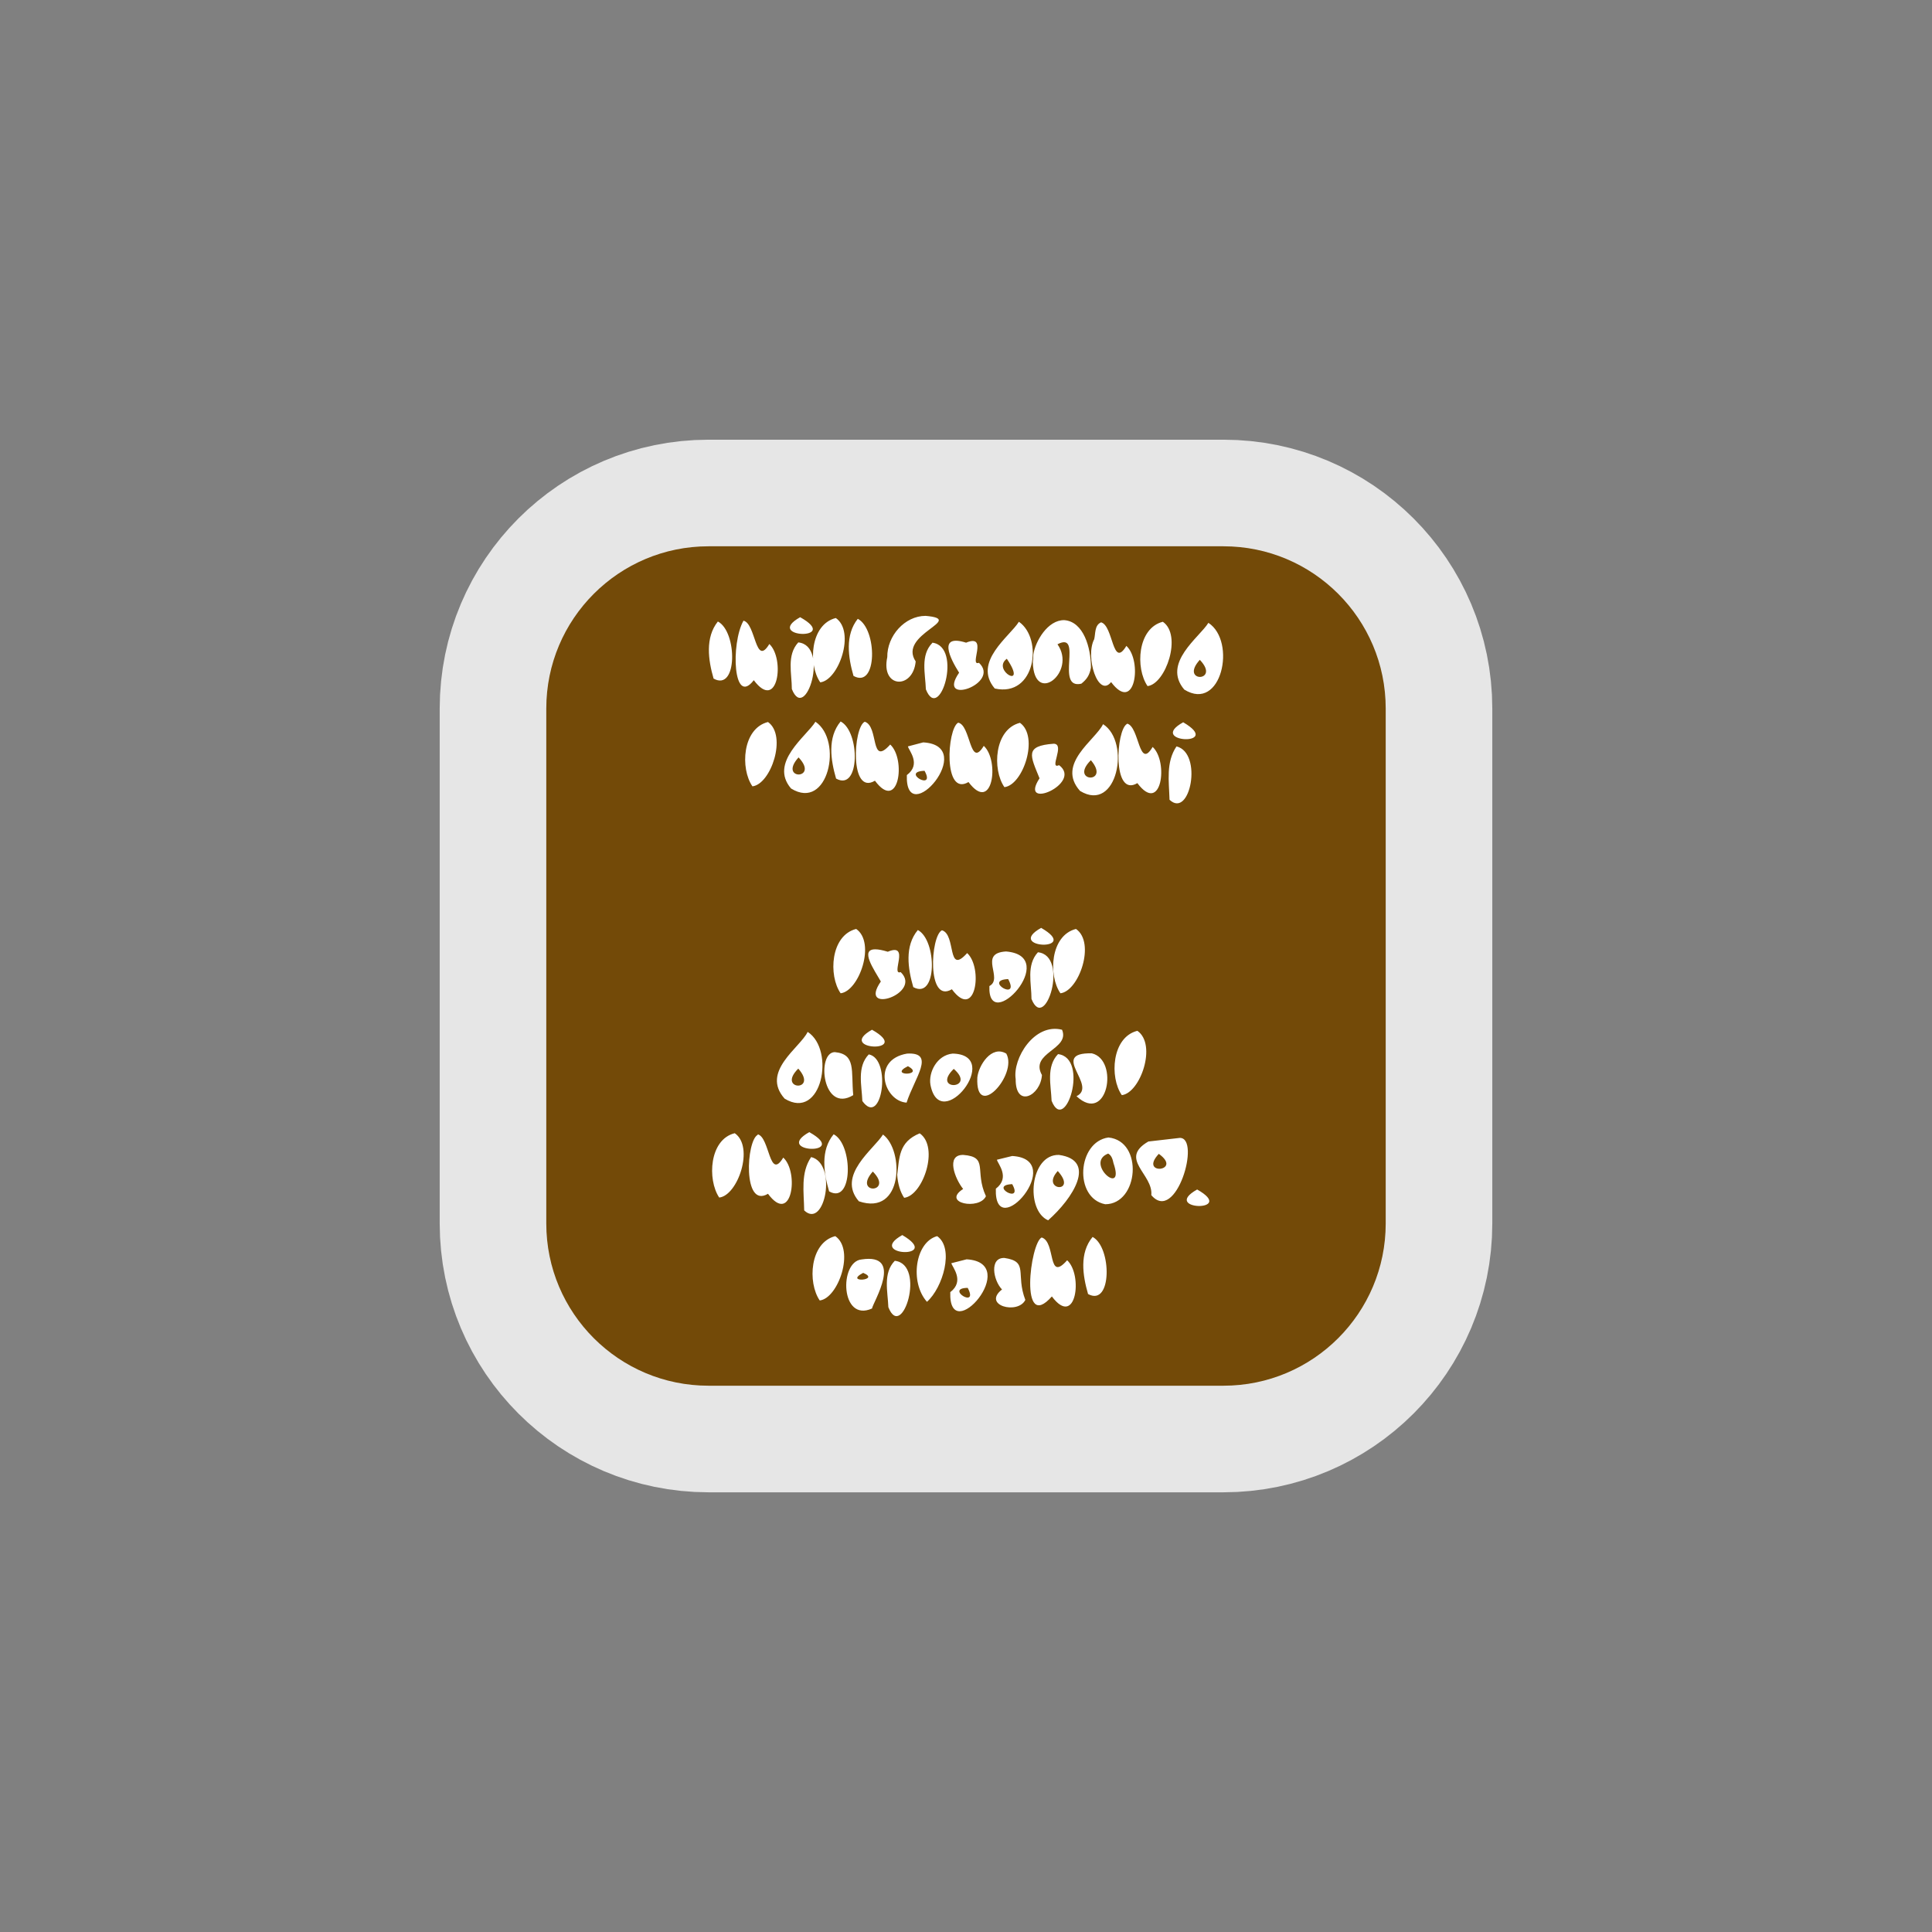
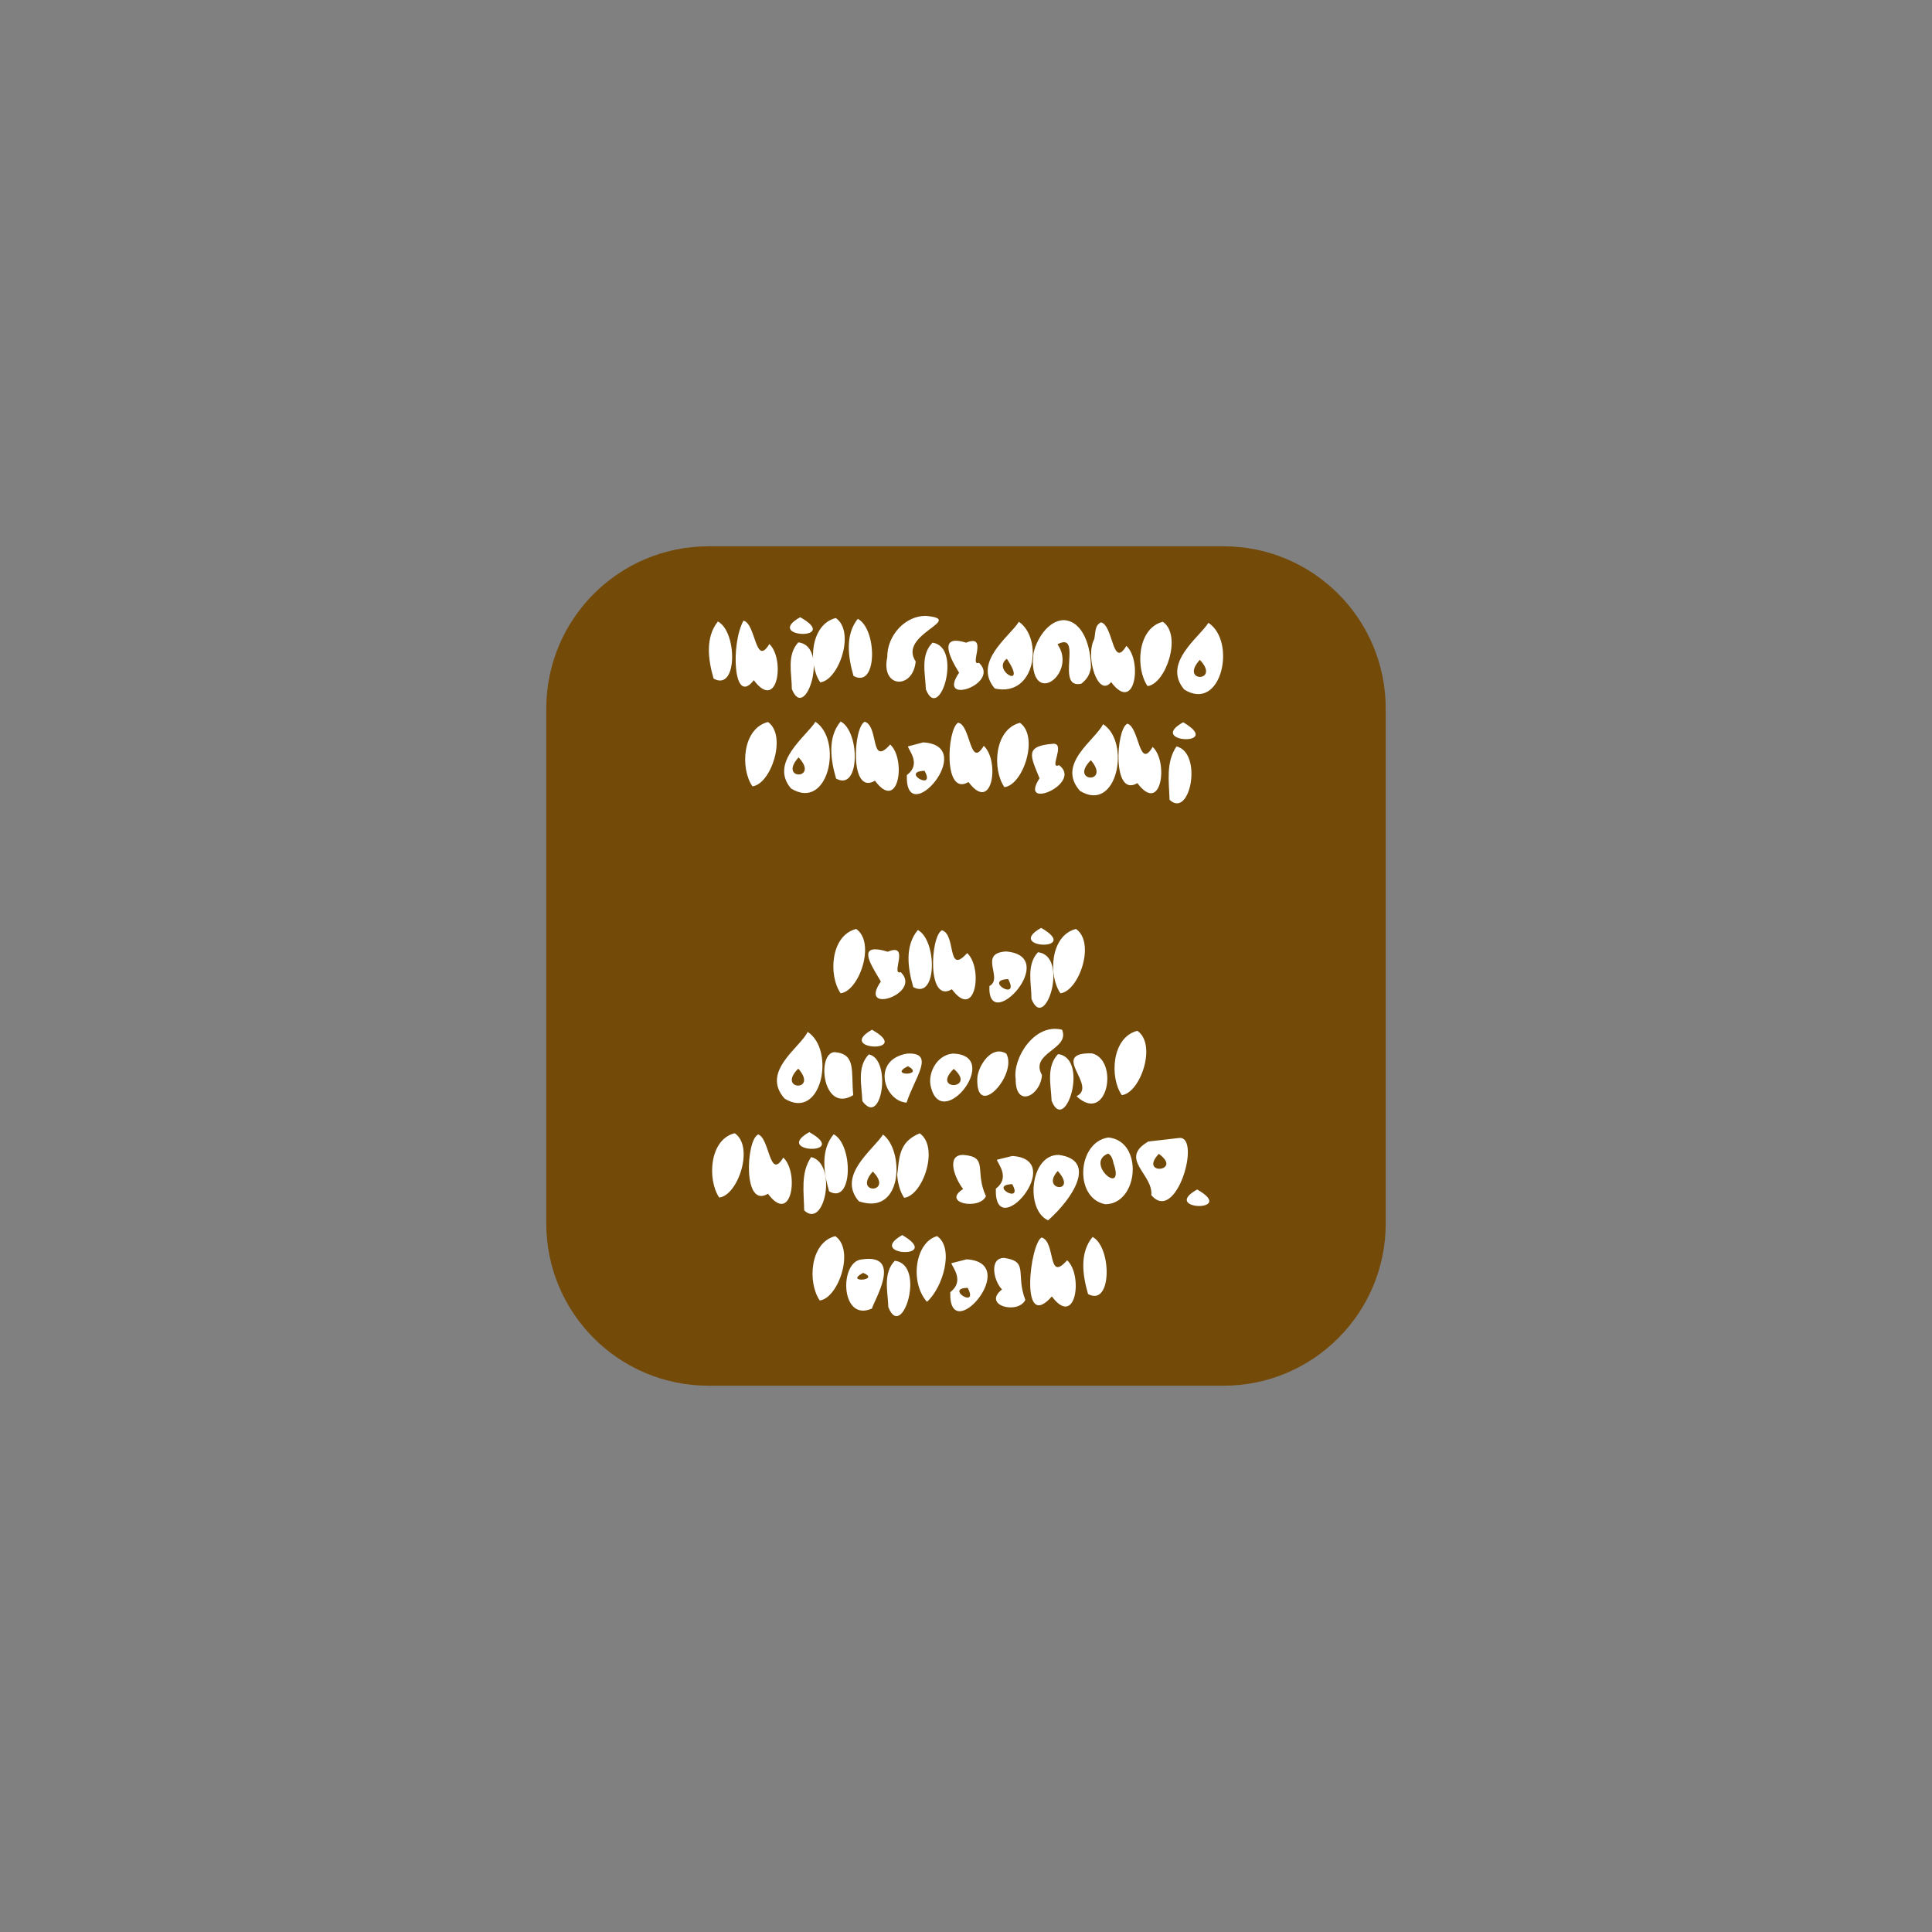
<svg xmlns="http://www.w3.org/2000/svg" width="580" height="580" version="1.0">
  <rect width="100%" height="100%" fill="#808080" stroke="none" />
-   <path id="path4135" d="m 212.699,164 c -26.894,0.002 -48.696,21.804 -48.699,48.699 l 0,154.603 c 0.003,26.894 21.804,48.696 48.699,48.699 l 154.603,0 C 394.196,415.997 415.997,394.196 416,367.301 l 0,-154.603 C 415.997,185.804 394.196,164.003 367.301,164 Z" shape-rendering="auto" mix-blend-mode="normal" filter-blend-mode="normal" color-interpolation-filters="linearRGB" isolation="auto" white-space="normal" opacity="0.8" fill="none" solid-opacity="1" image-rendering="auto" solid-color="#000000" stroke="#ffffff" color="#000000" stroke-linejoin="round" stroke-width="64" color-rendering="auto" filter-gaussianBlur-deviation="0" color-interpolation="sRGB" />
-   <path d="m 212.699,164 c -26.894,0.002 -48.696,21.804 -48.699,48.699 l 0,154.603 c 0.003,26.894 21.804,48.696 48.699,48.699 l 154.603,0 C 394.196,415.997 415.997,394.196 416,367.301 l 0,-154.603 C 415.997,185.804 394.196,164.003 367.301,164 Z" id="rect4135" shape-rendering="auto" mix-blend-mode="normal" color-interpolation-filters="linearRGB" isolation="auto" white-space="normal" fill="#734a08" solid-opacity="1" image-rendering="auto" solid-color="#000000" color="#000000" color-rendering="auto" color-interpolation="sRGB" />
+   <path d="m 212.699,164 c -26.894,0.002 -48.696,21.804 -48.699,48.699 l 0,154.603 c 0.003,26.894 21.804,48.696 48.699,48.699 l 154.603,0 C 394.196,415.997 415.997,394.196 416,367.301 l 0,-154.603 C 415.997,185.804 394.196,164.003 367.301,164 " id="rect4135" shape-rendering="auto" mix-blend-mode="normal" color-interpolation-filters="linearRGB" isolation="auto" white-space="normal" fill="#734a08" solid-opacity="1" image-rendering="auto" solid-color="#000000" color="#000000" color-rendering="auto" color-interpolation="sRGB" />
  <path d="m 266.367,197.28 c -2.012,9.335 7.725,9.817 8.53,1.288 -5.501,-8.243 15.286,-12.6 2.977,-13.68 -6.277,0 -11.588,6.035 -11.507,12.392 z M 240.214,185.29 c -11.185,6.277 12.634,7.081 0,0 z m 6.035,19.554 c 5.552,-0.644 10.622,-15.209 4.667,-19.313 -7.725,1.931 -8.369,14.002 -4.667,19.313 z m 9.978,-1.931 c 7.242,4.024 7.162,-14.082 1.288,-17.14 -3.863,4.828 -2.897,11.588 -1.288,17.14 z m 53.996,-6.438 c 0,0.805 -0.081,1.529 -0.161,2.334 0.362,13.212 13.261,2.944 7.403,-5.392 7.886,-4.104 -0.885,13.68 7.162,11.829 1.609,-1.288 2.473,-2.523 2.875,-4.777 0.034,-6.081 -2.242,-13.861 -7.985,-14.295 -4.969,-0.108 -8.703,6.337 -9.294,10.3 z m 23.336,8.288 c 7.242,9.656 9.415,-6.438 4.587,-10.864 -4.265,7.081 -3.863,-6.196 -7.645,-7.081 l -0.081,0.081 c -1.851,0.885 -1.529,3.38 -1.931,4.989 -2.807,5.365 1.233,17.744 5.07,12.875 z M 305.878,186.658 c -2.656,4.345 -14.002,12.071 -7.242,20.037 12.285,2.735 14.574,-14.995 7.242,-20.037 z m -79.585,17.543 c 7.242,9.656 9.415,-6.438 4.667,-10.864 -4.265,7.081 -4.024,-6.196 -7.765,-7.001 -3.851,6.903 -3.082,25.897 3.098,17.864 z m -12.071,-0.483 c 7.242,4.024 7.162,-14.082 1.288,-17.14 -3.863,4.828 -2.897,11.588 -1.288,17.14 z m 130.282,2.253 c 5.472,-0.644 10.461,-15.289 4.587,-19.313 -7.645,1.931 -8.288,13.921 -4.587,19.313 z m 11.024,1.046 c 11.185,6.92 15.772,-14.485 7.242,-20.037 -2.656,4.345 -14.002,12.071 -7.242,20.037 z m -67.595,-5.07 c -7.001,10.139 12.634,3.299 5.955,-2.977 -3.138,1.207 2.977,-8.852 -3.863,-6.035 -8.539,-2.702 -4.846,4.647 -2.092,9.013 z m -50.214,4.909 c 4.104,10.381 11.427,-13.036 1.931,-14.002 -3.541,3.863 -1.931,9.335 -1.931,14.002 z m 42.166,-13.841 c -3.621,3.702 -2.092,9.174 -1.931,13.921 4.104,10.381 11.185,-12.875 1.931,-14.002 z m 22.371,4.748 c 6.518,9.656 -4.748,3.46 0,0 z m 57.939,0.322 c 6.438,6.76 -6.277,6.92 0,0 z m -109.198,35.648 c 7.242,4.024 7.242,-14.082 1.368,-17.14 -4.024,4.828 -2.977,11.588 -1.368,17.14 z m 8.61,-17.06 c -3.46,1.609 -4.587,22.29 3.058,17.703 7.162,9.656 9.415,-6.438 4.587,-10.864 -6.123,6.839 -3.337,-5.493 -7.645,-6.84 z m -22.129,20.037 c 11.185,6.92 15.692,-14.404 7.323,-20.037 -2.656,4.345 -14.002,12.232 -7.323,20.037 z m -11.588,-0.644 c 5.552,-0.644 10.461,-15.209 4.667,-19.313 -7.725,1.931 -8.369,14.002 -4.667,19.313 z m 64.859,-1.288 c 7.242,9.656 9.415,-6.438 4.587,-10.864 -4.265,7.081 -3.863,-6.277 -7.685,-6.961 -3.34,1.811 -4.547,22.331 3.098,17.824 z m 64.457,-17.945 c -11.185,6.196 12.473,7.323 0,0 z m -53.674,19.474 c 5.633,-0.644 10.461,-15.209 4.667,-19.313 -7.725,1.931 -8.369,14.002 -4.667,19.313 z m 22.693,1.127 c 11.185,6.84 15.289,-14.726 6.92,-20.037 -2.253,4.748 -14.163,11.91 -6.92,20.037 z m 17.221,-2.334 c 7.242,9.656 9.415,-6.438 4.587,-10.864 -4.184,7.081 -3.943,-6.035 -7.645,-7.001 l -0.04,0.081 c -3.34,1.77 -4.466,22.29 3.098,17.784 z M 272.563,224.077 c 0.241,1.207 4.104,5.311 -0.322,8.61 -0.563,16.899 21.727,-8.852 4.909,-9.817 z m 39.511,9.576 c -6.518,9.978 13.117,1.529 5.874,-3.943 -3.219,1.448 1.931,-6.357 -1.609,-6.438 -8.851,0.644 -7.014,3.575 -4.265,10.381 z m 39.028,6.438 c 6.196,5.874 10.059,-14.082 2.092,-16.014 -3.219,4.748 -2.253,10.461 -2.092,16.014 z M 239.731,227.376 c 6.438,6.76 -6.277,6.92 0,0 z m 87.793,0.885 c 6.035,7.162 -6.679,6.599 -0.081,0 z m -49.972,3.138 c 3.541,6.357 -7.403,0.241 0,0 z m 35.005,47.156 c -11.185,6.277 12.473,7.162 0,0 z m -60.192,19.635 c 5.552,-0.644 10.622,-15.209 4.667,-19.313 -7.725,1.931 -8.369,14.002 -4.667,19.313 z m 65.986,0 c 5.552,-0.644 10.622,-15.209 4.667,-19.313 -7.725,1.931 -8.369,14.002 -4.667,19.313 z m -44.178,-1.851 c 7.242,3.943 7.162,-14.082 1.368,-17.14 -4.024,4.828 -2.977,11.588 -1.368,17.14 z m 8.61,-17.06 c -3.46,1.609 -4.587,22.21 2.977,17.703 7.162,9.656 9.415,-6.438 4.587,-10.864 -6.164,6.875 -3.223,-5.573 -7.564,-6.84 z m -18.347,15.37 c -7.081,10.22 12.634,3.621 5.955,-2.816 -3.138,1.127 2.977,-9.013 -3.863,-6.116 -1.609,-0.483 -2.816,-0.724 -3.702,-0.724 -4.828,-0.081 -0.402,6.116 1.609,9.656 z m 32.59,1.368 c -0.644,15.048 21.647,-9.013 4.989,-10.381 -8.504,0.507 -0.64,8.097 -4.989,10.381 z m 12.634,3.863 c 4.104,10.381 11.427,-13.036 1.931,-14.002 -3.541,3.863 -1.931,9.335 -1.931,14.002 z m -7.001,-5.955 c 3.702,6.92 -7.645,0.322 0,0 z m 2.253,30.015 c -0.081,8.852 7.484,5.07 7.886,-1.207 -3.782,-6.76 8.53,-7.645 6.035,-13.599 -8.343,-2.105 -14.871,8.655 -13.921,14.807 z m -43.132,-14.807 c -11.185,6.277 12.634,7.162 0,0 z m 74.998,19.635 c 5.552,-0.644 10.622,-15.209 4.667,-19.313 -7.725,1.931 -8.369,14.002 -4.667,19.313 z m -101.232,1.046 c 11.185,6.84 15.289,-14.646 6.92,-20.037 -2.253,4.748 -14.163,11.91 -6.92,20.037 z m 57.858,-6.357 c -0.644,13.278 12.232,-0.805 8.691,-7.162 -4.455,-2.65 -8.336,3.6 -8.691,7.162 z m -37.258,5.311 c -0.68,-7.335 0.886,-12.325 -5.552,-12.915 -5.552,0.121 -3.702,18.548 5.552,12.915 z m 67.032,0.322 c 9.335,8.691 12.875,-10.944 4.587,-12.875 -12.954,-0.25 1.942,9.741 -4.587,12.875 z m -43.856,-3.46 c 2.897,15.289 22.049,-9.013 6.679,-9.335 -4.737,0.446 -7.297,5.65 -6.679,9.335 z m -7.001,-9.335 c -10.805,1.849 -6.96,14.282 -0.161,14.726 2.414,-7.459 8.832,-15.182 0.161,-14.726 z m -11.507,0.241 c -3.621,3.782 -2.092,9.335 -1.931,14.002 5.846,8.177 8.915,-12.657 1.931,-14.002 z m 54.881,13.921 c 4.104,10.381 11.427,-12.875 1.931,-14.002 -3.621,3.782 -2.092,9.335 -1.931,14.002 z M 272.563,320.078 c 5.392,2.897 -6.196,3.058 0,0 z m -32.912,0.724 c 6.196,7.081 -6.599,6.518 0,0 z m 46.673,0.081 c 7.081,6.196 -6.92,6.76 0,0 z m -43.374,18.991 c -11.185,6.277 12.634,7.081 0,0 z m -27.038,19.635 c 5.552,-0.563 10.622,-15.209 4.667,-19.313 -7.645,1.851 -8.288,13.921 -4.667,19.313 z m 53.432,-6.84 c 0.161,2.575 0.885,5.15 2.092,6.92 5.633,-0.644 10.622,-15.209 4.667,-19.353 -6.404,2.624 -6.068,7.406 -6.76,12.433 z m -4.265,-12.071 c -2.656,4.345 -14.002,12.232 -7.242,20.037 13.391,4.557 13.617,-15.349 7.242,-20.037 z m -37.58,0.081 c -3.46,1.609 -4.587,22.29 3.058,17.703 7.162,9.656 9.415,-6.438 4.587,-10.864 -4.265,7.081 -4.024,-6.116 -7.685,-7.001 z m 21.405,16.979 c 7.242,4.104 7.242,-14.082 1.368,-17.14 -4.024,4.828 -2.977,11.588 -1.368,17.14 z m 95.84,-14.967 c -9.013,5.231 1.529,9.817 0.885,16.094 7.403,8.771 14.967,-17.221 8.57,-17.18 z M 331.79,361.52 c 10.059,0 11.588,-18.991 0.966,-20.037 -9.335,1.288 -10.461,18.186 -0.966,20.037 z m 2.495,-12.312 c 3.621,10.461 -8.852,-0.081 -1.609,-2.897 1.046,0.563 1.368,1.77 1.609,2.897 z m 13.599,-2.816 c 7.403,5.311 -6.196,6.599 0,0 z m -58.743,10.542 c -6.599,4.265 4.909,6.438 6.84,2.173 -3.519,-7.643 0.912,-11.8 -6.8,-12.392 -5.351,-0.081 -2.454,7.242 -0.04,10.22 z m 25.509,9.415 c 7.438,-6.544 14.798,-18.043 3.259,-19.635 -8.731,-0.241 -10.18,16.577 -3.259,19.635 z m -15.37,-18.186 c 0.241,1.207 4.104,5.311 -0.322,8.691 -0.563,16.899 21.727,-8.852 4.909,-9.817 z m -57.858,15.209 c 6.196,5.874 10.059,-14.082 2.092,-16.014 -3.219,4.748 -2.173,10.461 -2.092,16.014 z m 76.125,-11.829 c 6.196,6.92 -5.392,5.955 0,0 z m -55.525,0.161 c 6.518,6.599 -6.196,7.001 0,0 z m 41.845,3.782 c 3.541,6.277 -7.323,0.322 0,0 z m 55.525,1.609 c -11.185,6.277 12.232,6.92 0,0 z m -88.517,13.68 c -11.185,6.277 12.473,7.323 0,0 z m -24.785,19.635 c 5.552,-0.644 10.622,-15.209 4.667,-19.313 -7.645,1.931 -8.369,13.921 -4.667,19.313 z m 32.188,0.402 c 4.748,-4.184 8.288,-16.094 3.058,-19.715 -6.599,1.77 -8.288,13.841 -3.058,19.715 z m 34.441,-19.313 c -3.46,1.609 -6.76,28.808 3.058,17.703 7.242,9.656 9.415,-6.438 4.587,-10.864 -6.024,6.838 -3.309,-5.49 -7.645,-6.84 z m 13.921,16.979 c 7.242,3.943 7.162,-14.082 1.368,-17.14 -4.024,4.828 -2.977,11.588 -1.368,17.14 z m -25.831,-1.368 c -6.035,4.748 4.748,7.645 7.001,3.138 -3,-7.845 1.113,-11.494 -6.236,-12.594 -4.627,-0.201 -3.42,6.719 -0.764,9.455 z m -42.166,-9.013 c -6.76,0.644 -6.357,18.991 3.138,14.726 0.316,-1.896 9.674,-16.697 -3.138,-14.726 z m 26.958,1.127 c 0.241,1.127 4.104,5.311 -0.322,8.691 -0.563,16.899 21.727,-8.852 4.909,-9.858 z m -18.911,13.197 c 4.104,10.461 11.427,-12.875 1.931,-13.921 -3.621,3.702 -2.092,9.335 -1.931,13.921 z m -7.564,-10.3 c 5.472,2.253 -5.955,3.138 0,0 z m 31.383,4.506 c 3.46,6.518 -7.081,0.081 0,0 z" id="path4304-9" fill="#ffffff" />
</svg>